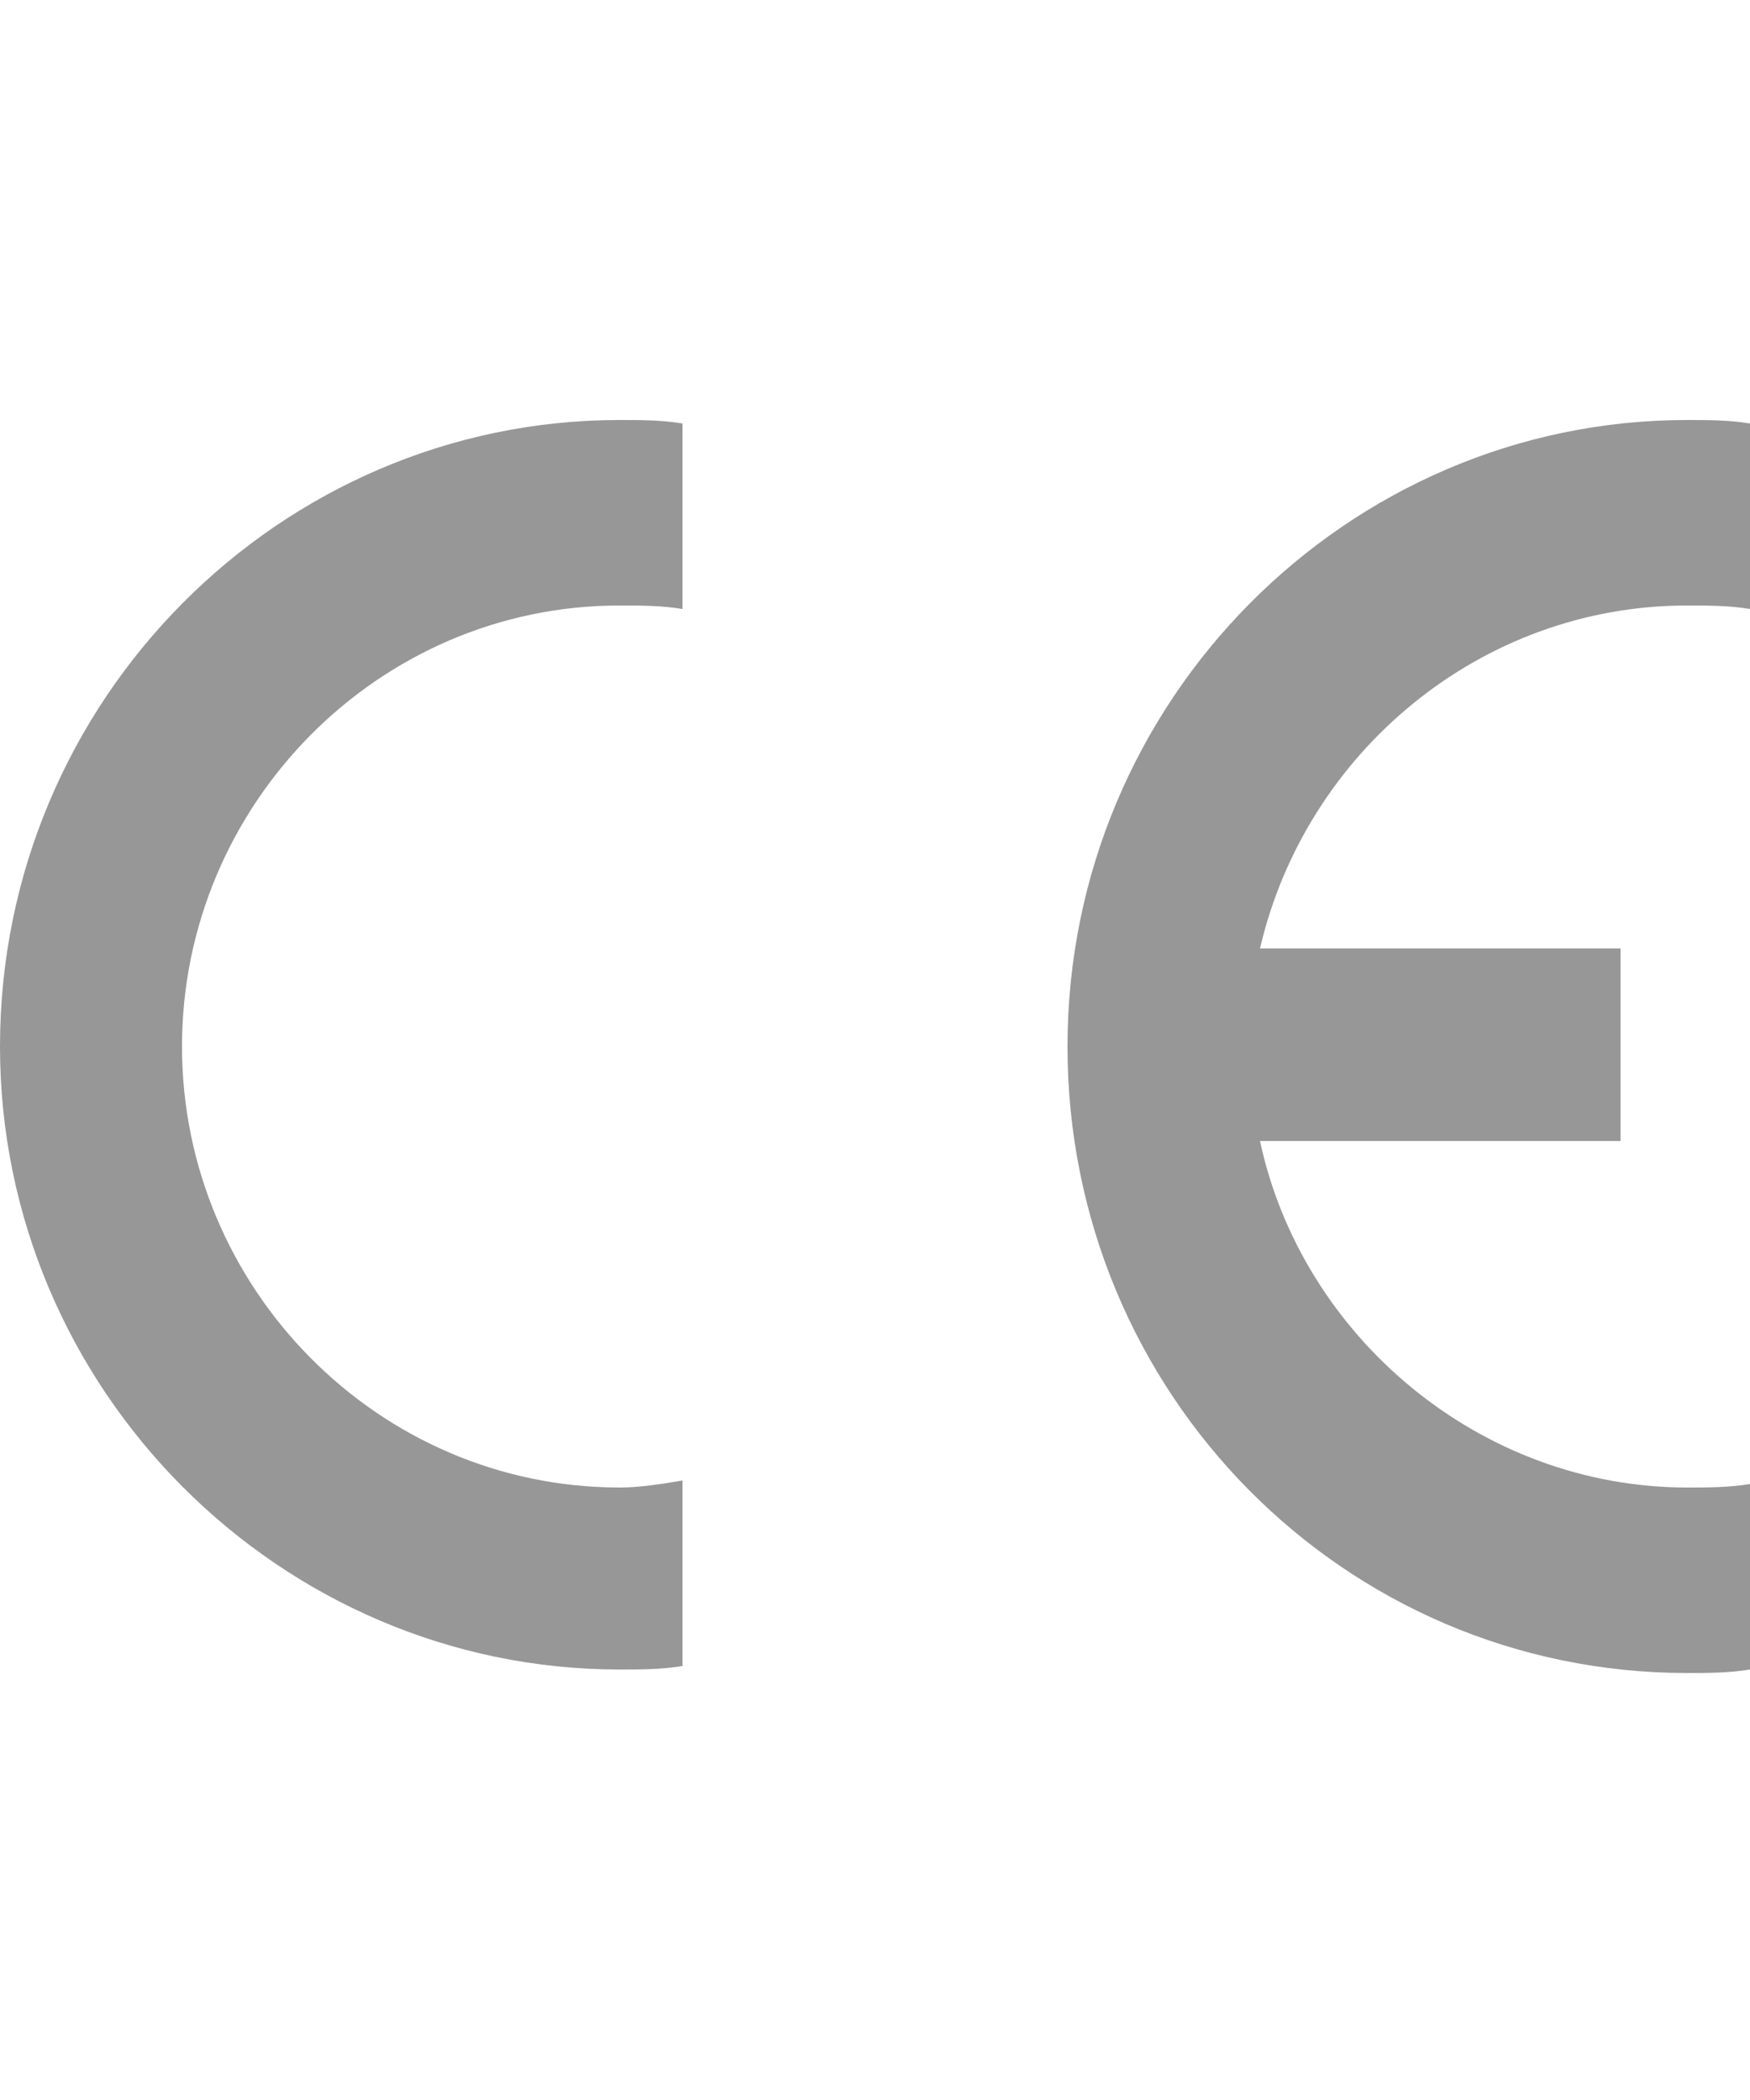
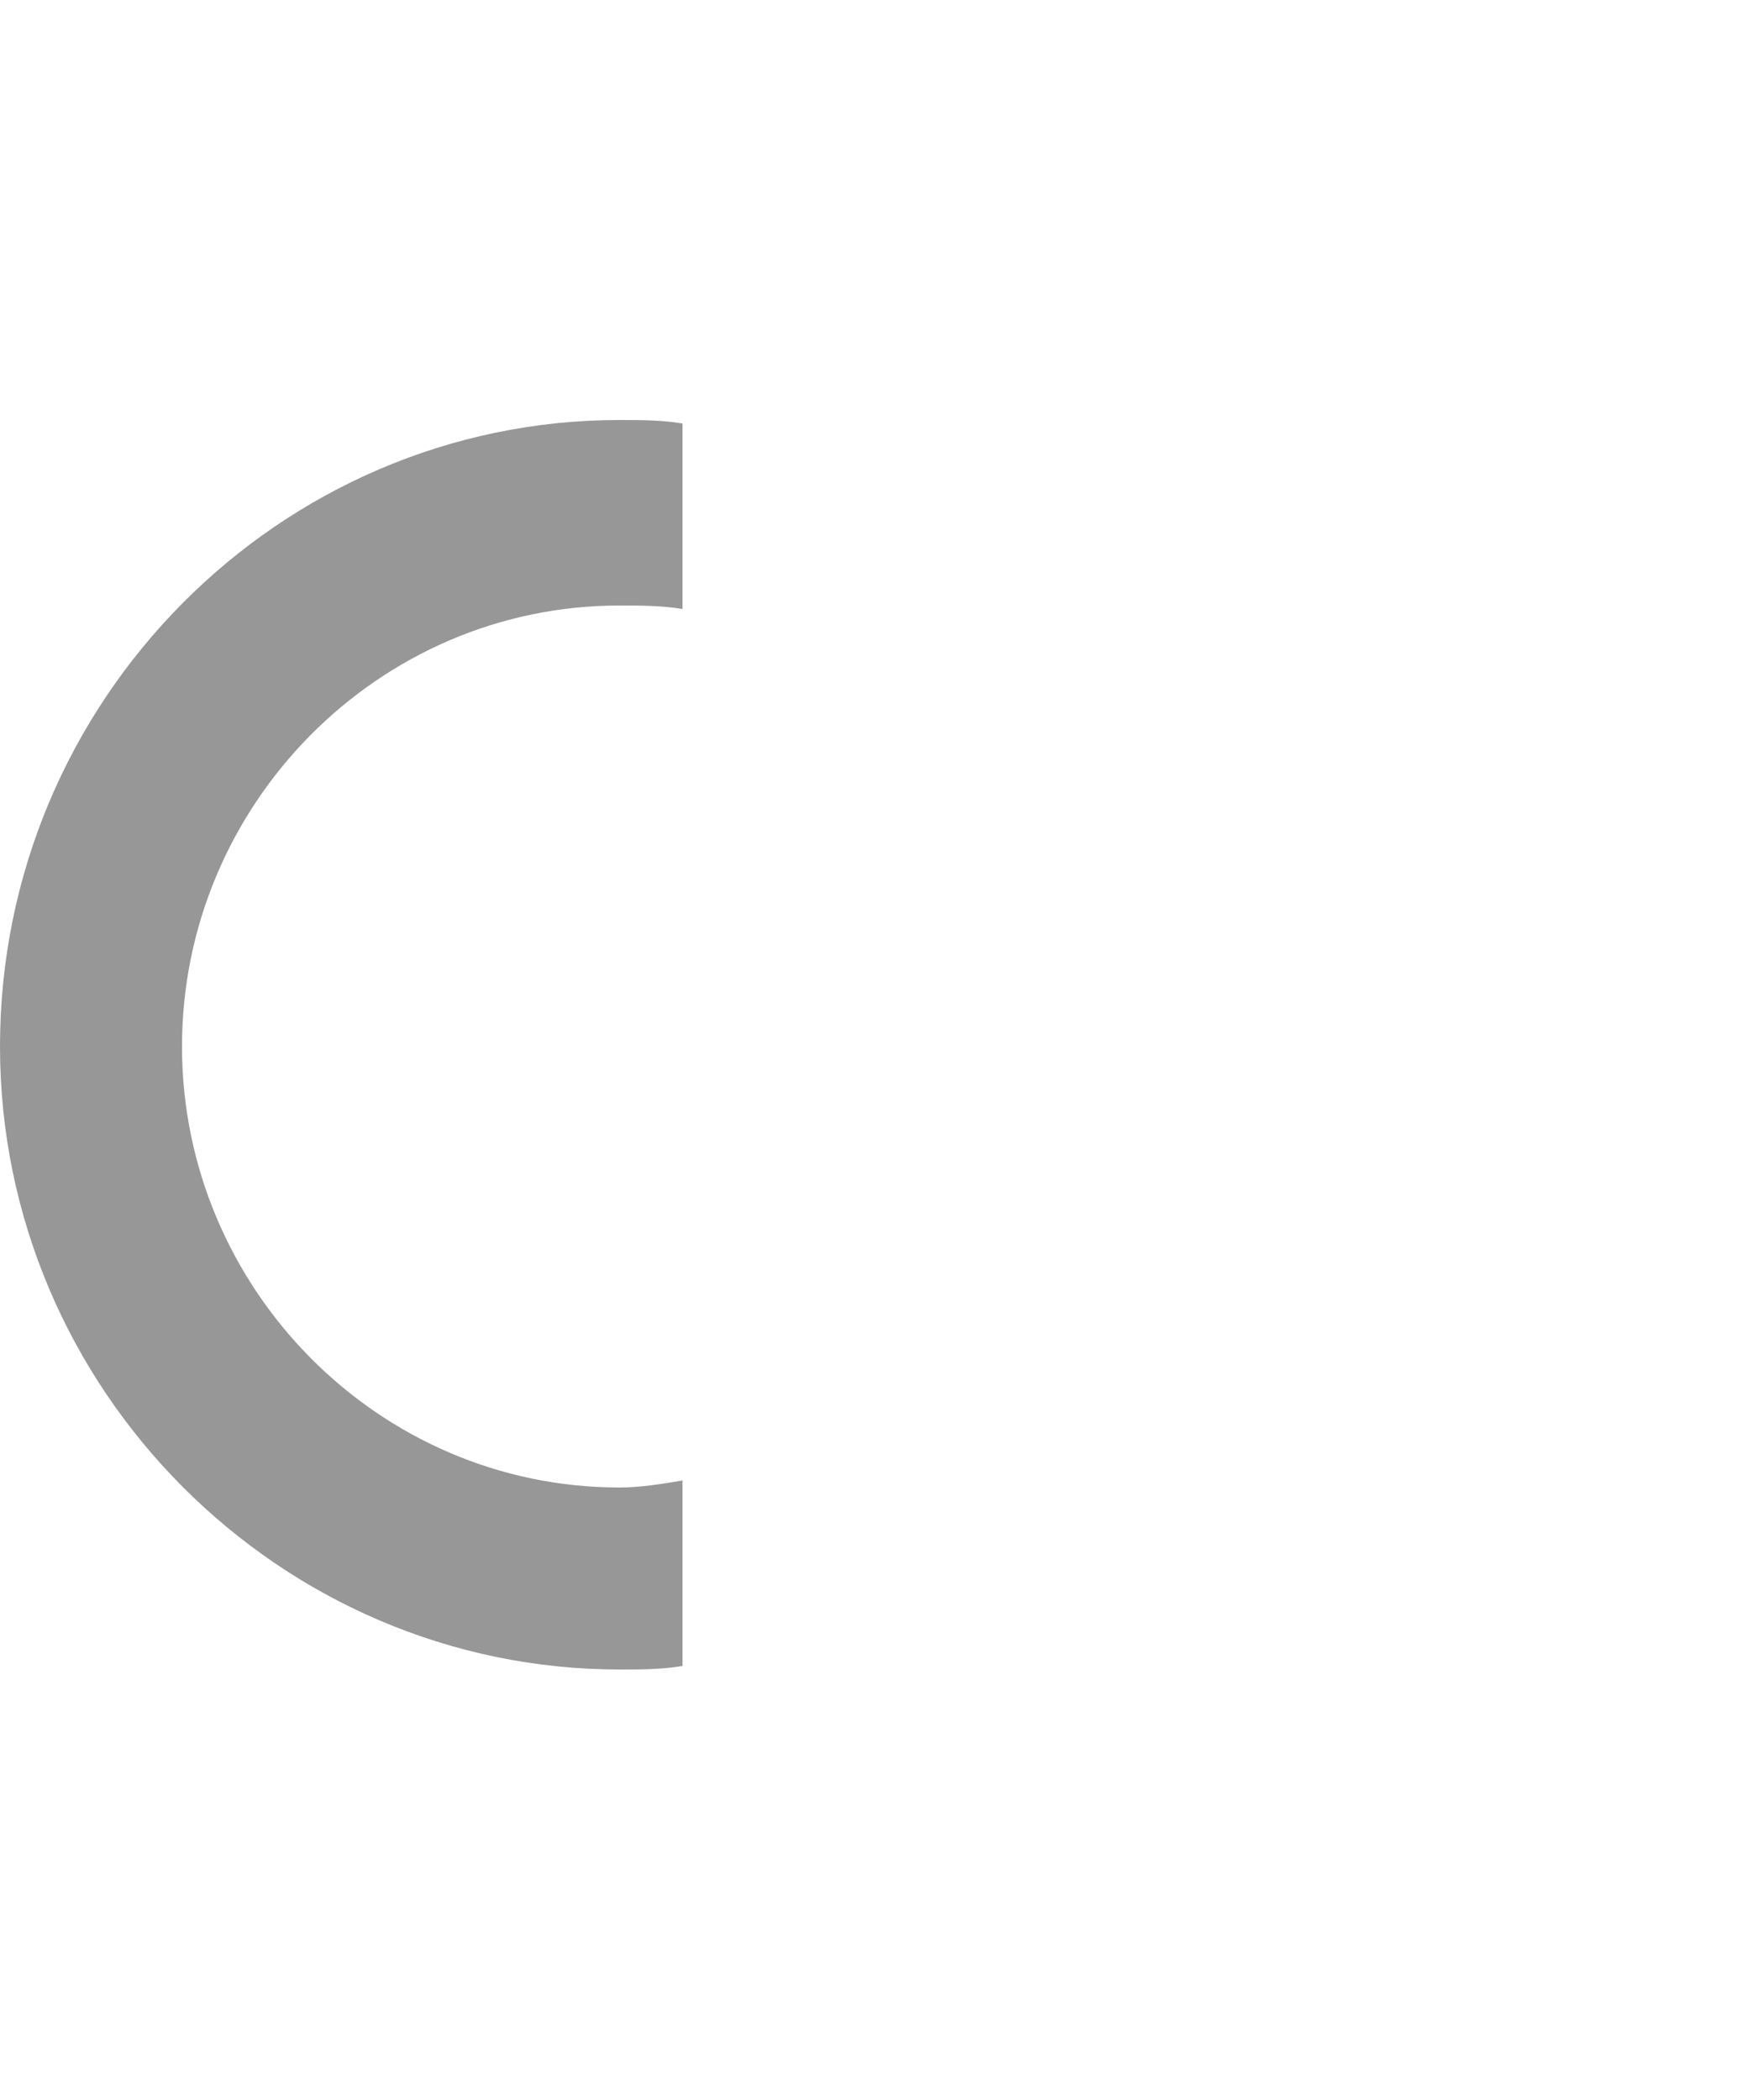
<svg xmlns="http://www.w3.org/2000/svg" width="50" height="60" viewBox="0 0 50 60" fill="none">
-   <path d="M36 27.1H46.3V32.6H36C37.2 38.2 42.3 42.5 48.2 42.5C48.8 42.5 49.4 42.5 50 42.4V47.7C49.4 47.8 48.8 47.8 48.2 47.8C38.4 47.8 30.5 39.8 30.5 29.9C30.5 20 38.5 12 48.2 12C48.8 12 49.4 12 50 12.1V17.4C49.4 17.3 48.8 17.3 48.2 17.3C42.3 17.3 37.3 21.5 36 27.1Z" fill="#979797" />
  <path d="M19.5 42.3V47.6C18.9 47.7 18.3 47.7 17.7 47.7C8 47.7 0 39.7 0 29.9C0 20 8 12 17.7 12C18.3 12 18.9 12 19.5 12.1V17.4C18.9 17.3 18.3 17.3 17.7 17.3C10.8 17.3 5.2 23 5.2 29.9C5.2 36.8 10.8 42.5 17.7 42.5C18.3 42.5 18.9 42.4 19.5 42.3Z" fill="#979797" />
</svg>